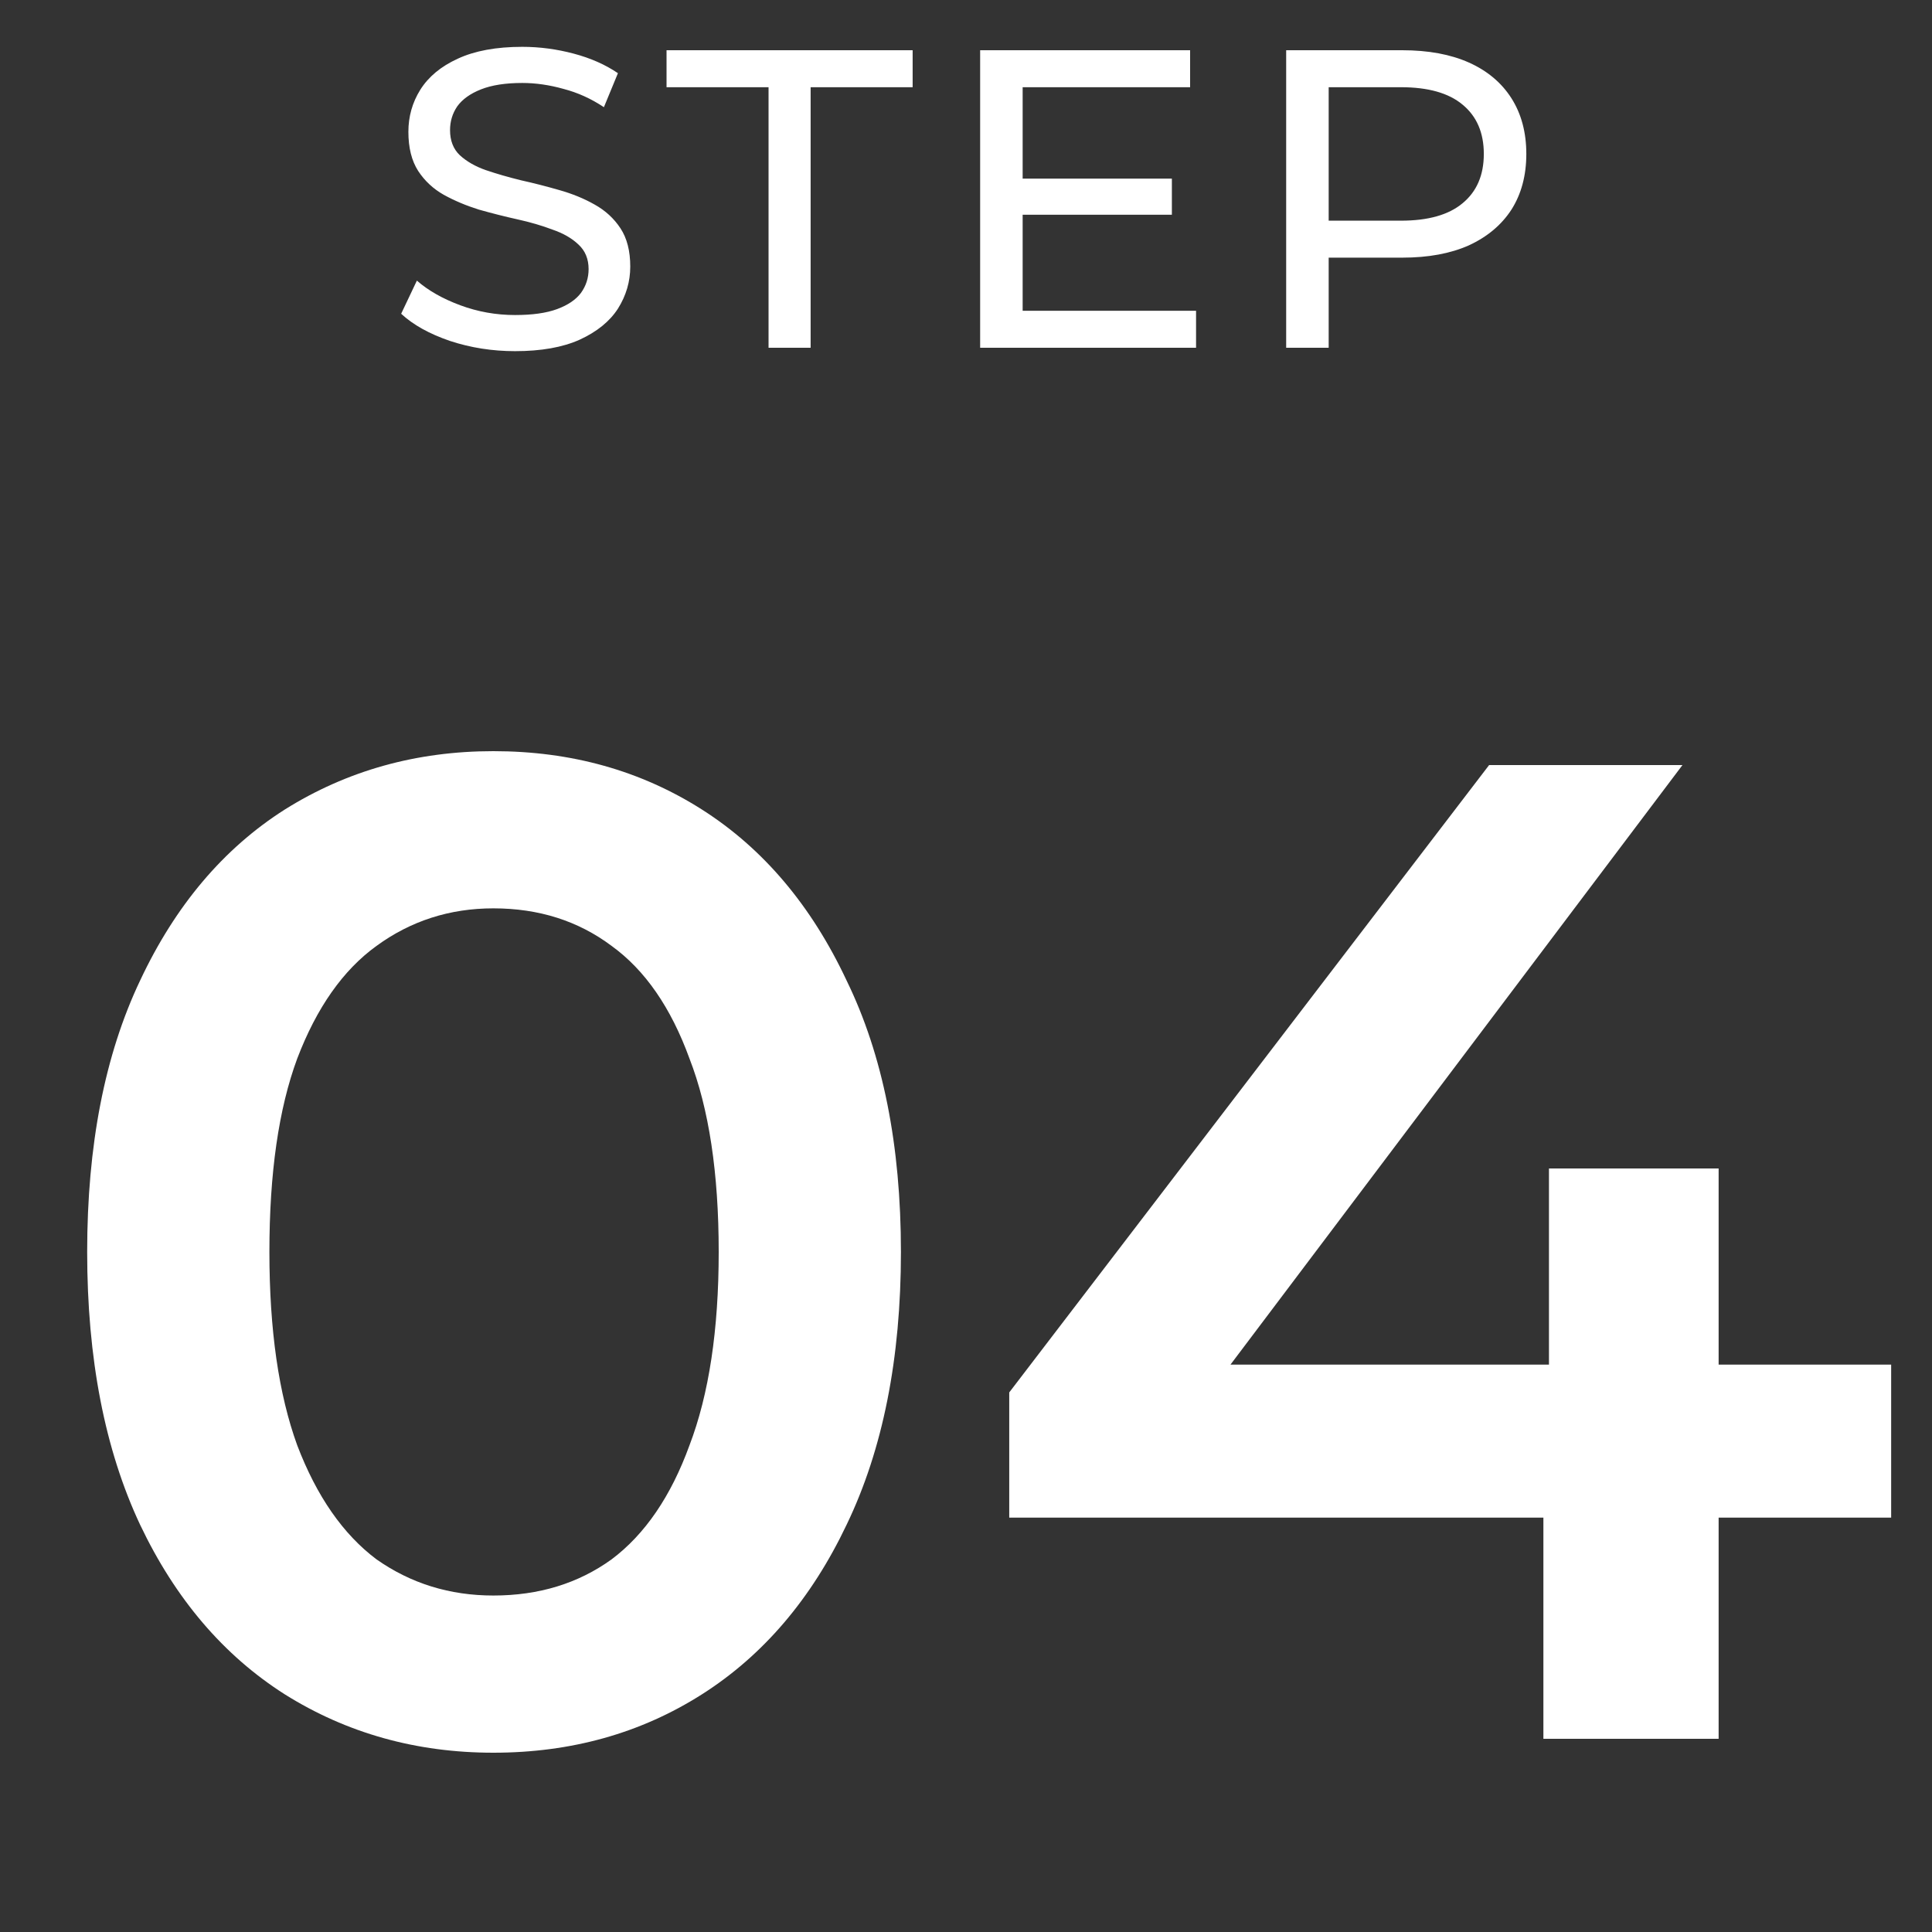
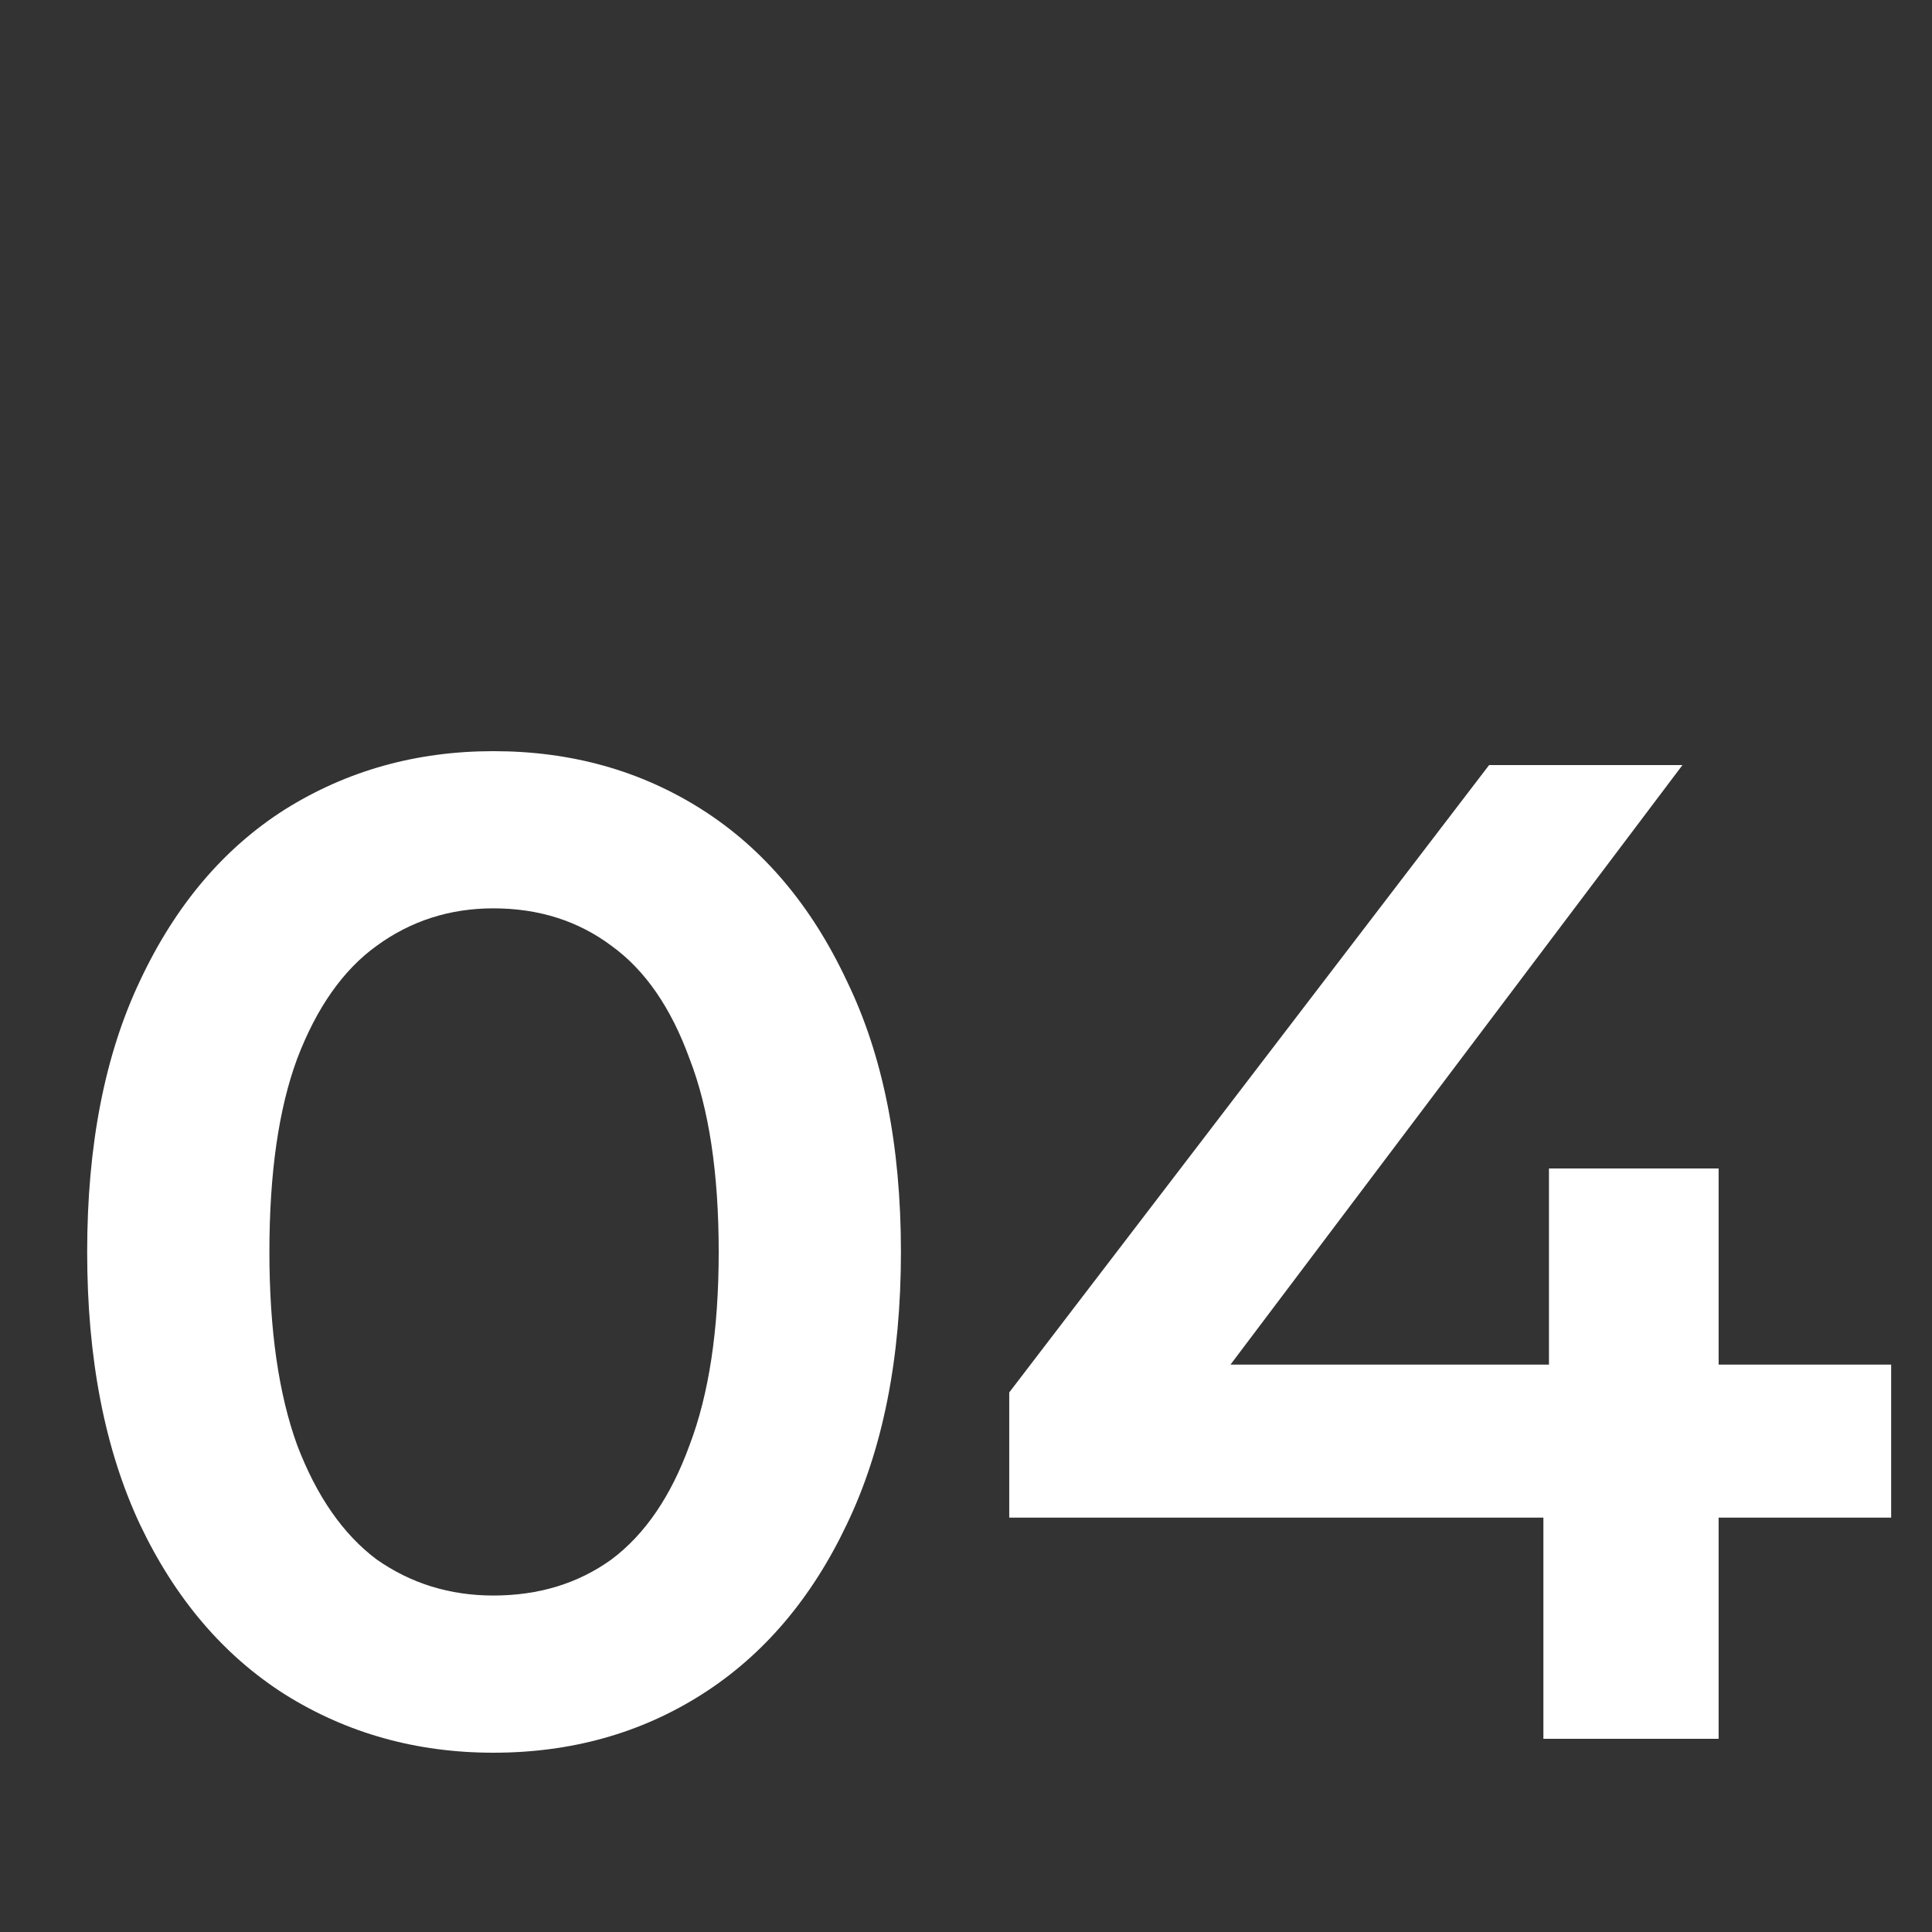
<svg xmlns="http://www.w3.org/2000/svg" width="50" height="50" viewBox="0 0 50 50" fill="none">
  <rect x="0" y="0" width="50" height="50" fill="#333333" stroke="none" />
-   <path d="M13.33 9.088C12.743 9.088 12.182 9 11.647 8.824C11.111 8.641 10.69 8.406 10.382 8.12L10.789 7.262C11.082 7.519 11.456 7.731 11.911 7.9C12.366 8.069 12.838 8.153 13.33 8.153C13.777 8.153 14.14 8.102 14.419 7.999C14.697 7.896 14.903 7.757 15.035 7.581C15.167 7.398 15.233 7.192 15.233 6.965C15.233 6.701 15.145 6.488 14.969 6.327C14.8 6.166 14.576 6.037 14.298 5.942C14.027 5.839 13.726 5.751 13.396 5.678C13.066 5.605 12.732 5.52 12.395 5.425C12.065 5.322 11.761 5.194 11.482 5.04C11.21 4.886 10.991 4.681 10.822 4.424C10.653 4.16 10.569 3.823 10.569 3.412C10.569 3.016 10.671 2.653 10.877 2.323C11.089 1.986 11.412 1.718 11.845 1.52C12.285 1.315 12.842 1.212 13.517 1.212C13.964 1.212 14.408 1.271 14.848 1.388C15.288 1.505 15.669 1.674 15.992 1.894L15.629 2.774C15.299 2.554 14.95 2.396 14.584 2.301C14.217 2.198 13.861 2.147 13.517 2.147C13.084 2.147 12.729 2.202 12.45 2.312C12.171 2.422 11.966 2.569 11.834 2.752C11.709 2.935 11.647 3.141 11.647 3.368C11.647 3.639 11.731 3.856 11.9 4.017C12.076 4.178 12.3 4.307 12.571 4.402C12.85 4.497 13.154 4.585 13.484 4.666C13.814 4.739 14.144 4.824 14.474 4.919C14.811 5.014 15.116 5.139 15.387 5.293C15.665 5.447 15.889 5.652 16.058 5.909C16.227 6.166 16.311 6.496 16.311 6.899C16.311 7.288 16.204 7.651 15.992 7.988C15.779 8.318 15.449 8.586 15.002 8.791C14.562 8.989 14.005 9.088 13.33 9.088ZM19.89 9V2.257H17.25V1.3H23.619V2.257H20.979V9H19.89ZM26.367 4.622H30.328V5.557H26.367V4.622ZM26.466 8.043H30.954V9H25.366V1.3H30.8V2.257H26.466V8.043ZM33.286 9V1.3H36.289C36.963 1.3 37.539 1.406 38.016 1.619C38.492 1.832 38.859 2.14 39.116 2.543C39.372 2.946 39.501 3.427 39.501 3.984C39.501 4.541 39.372 5.022 39.116 5.425C38.859 5.821 38.492 6.129 38.016 6.349C37.539 6.562 36.963 6.668 36.289 6.668H33.891L34.386 6.151V9H33.286ZM34.386 6.261L33.891 5.711H36.256C36.96 5.711 37.491 5.561 37.851 5.26C38.217 4.959 38.401 4.534 38.401 3.984C38.401 3.434 38.217 3.009 37.851 2.708C37.491 2.407 36.96 2.257 36.256 2.257H33.891L34.386 1.707V6.261Z" fill="white" />
  <path d="M12.768 45.36C10.776 45.36 8.976 44.856 7.368 43.848C5.784 42.84 4.536 41.376 3.624 39.456C2.712 37.512 2.256 35.16 2.256 32.4C2.256 29.64 2.712 27.3 3.624 25.38C4.536 23.436 5.784 21.96 7.368 20.952C8.976 19.944 10.776 19.44 12.768 19.44C14.784 19.44 16.584 19.944 18.168 20.952C19.752 21.96 21 23.436 21.912 25.38C22.848 27.3 23.316 29.64 23.316 32.4C23.316 35.16 22.848 37.512 21.912 39.456C21 41.376 19.752 42.84 18.168 43.848C16.584 44.856 14.784 45.36 12.768 45.36ZM12.768 41.292C13.944 41.292 14.964 40.98 15.828 40.356C16.692 39.708 17.364 38.724 17.844 37.404C18.348 36.084 18.6 34.416 18.6 32.4C18.6 30.36 18.348 28.692 17.844 27.396C17.364 26.076 16.692 25.104 15.828 24.48C14.964 23.832 13.944 23.508 12.768 23.508C11.64 23.508 10.632 23.832 9.744 24.48C8.88 25.104 8.196 26.076 7.692 27.396C7.212 28.692 6.972 30.36 6.972 32.4C6.972 34.416 7.212 36.084 7.692 37.404C8.196 38.724 8.88 39.708 9.744 40.356C10.632 40.98 11.64 41.292 12.768 41.292ZM26.119 39.276V36.036L38.538 19.8H43.542L31.302 36.036L28.962 35.316H48.943V39.276H26.119ZM39.943 45V39.276L40.087 35.316V30.24H44.478V45H39.943Z" fill="white" />
</svg>